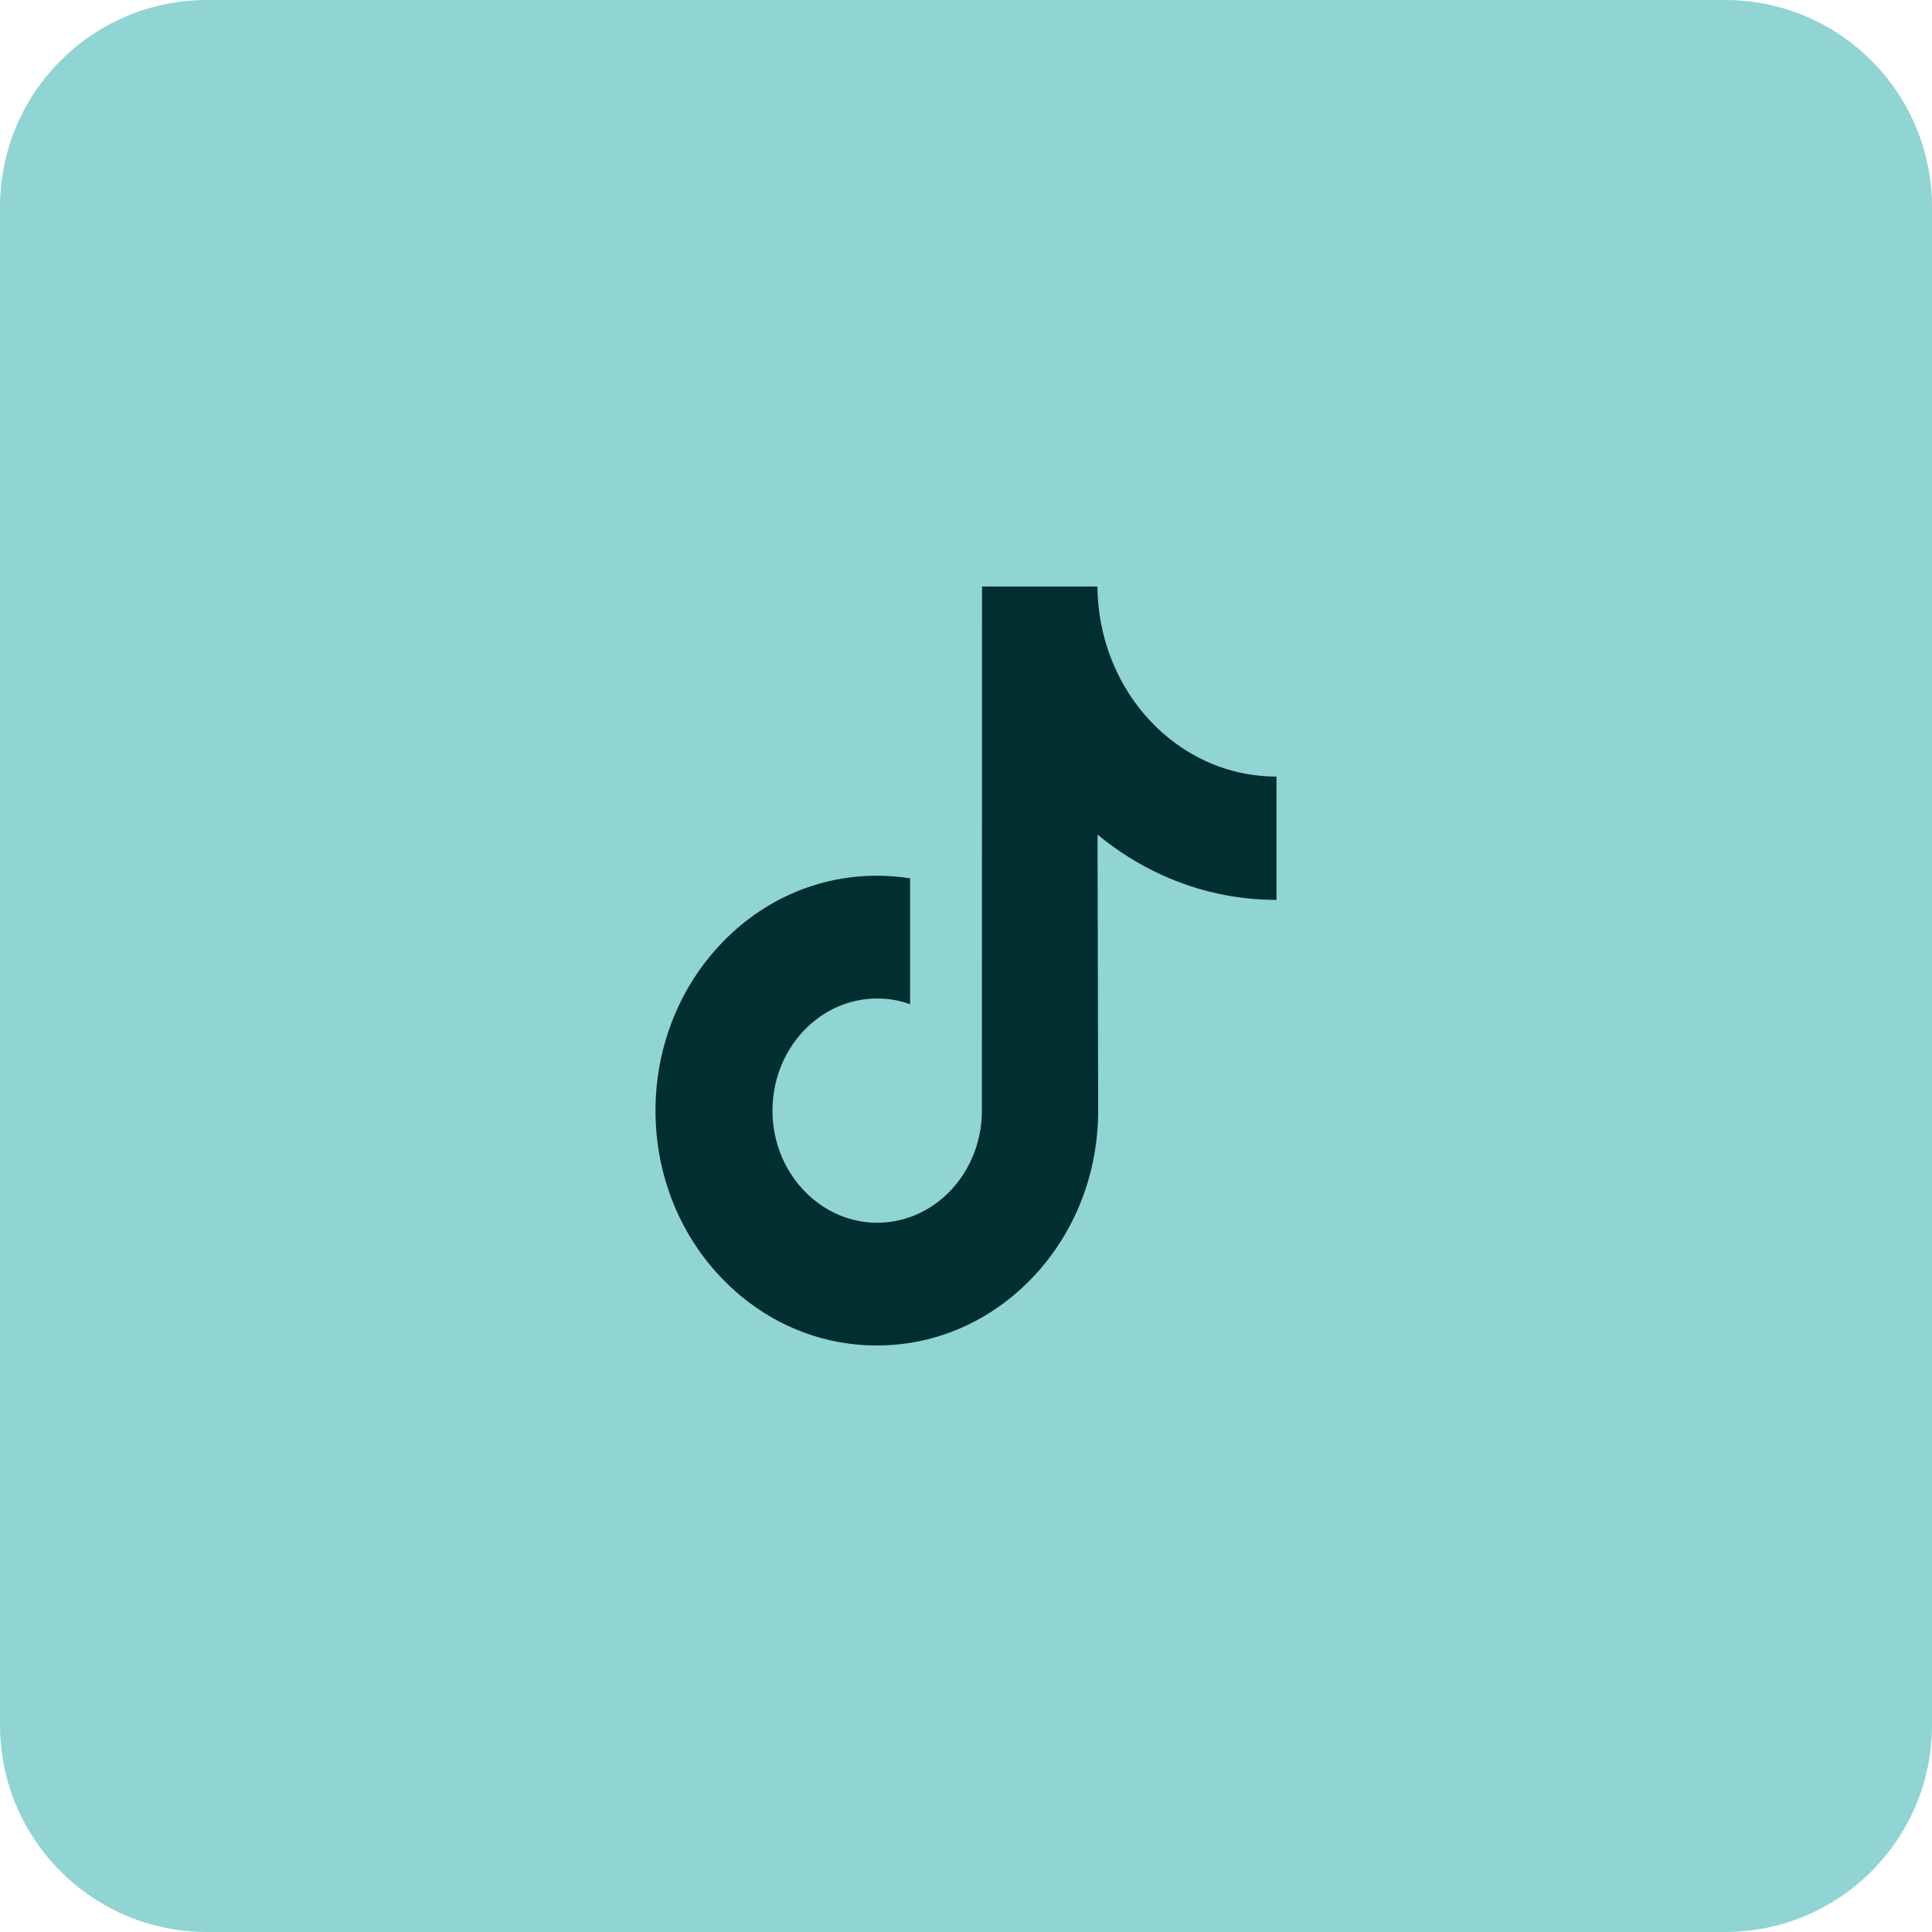
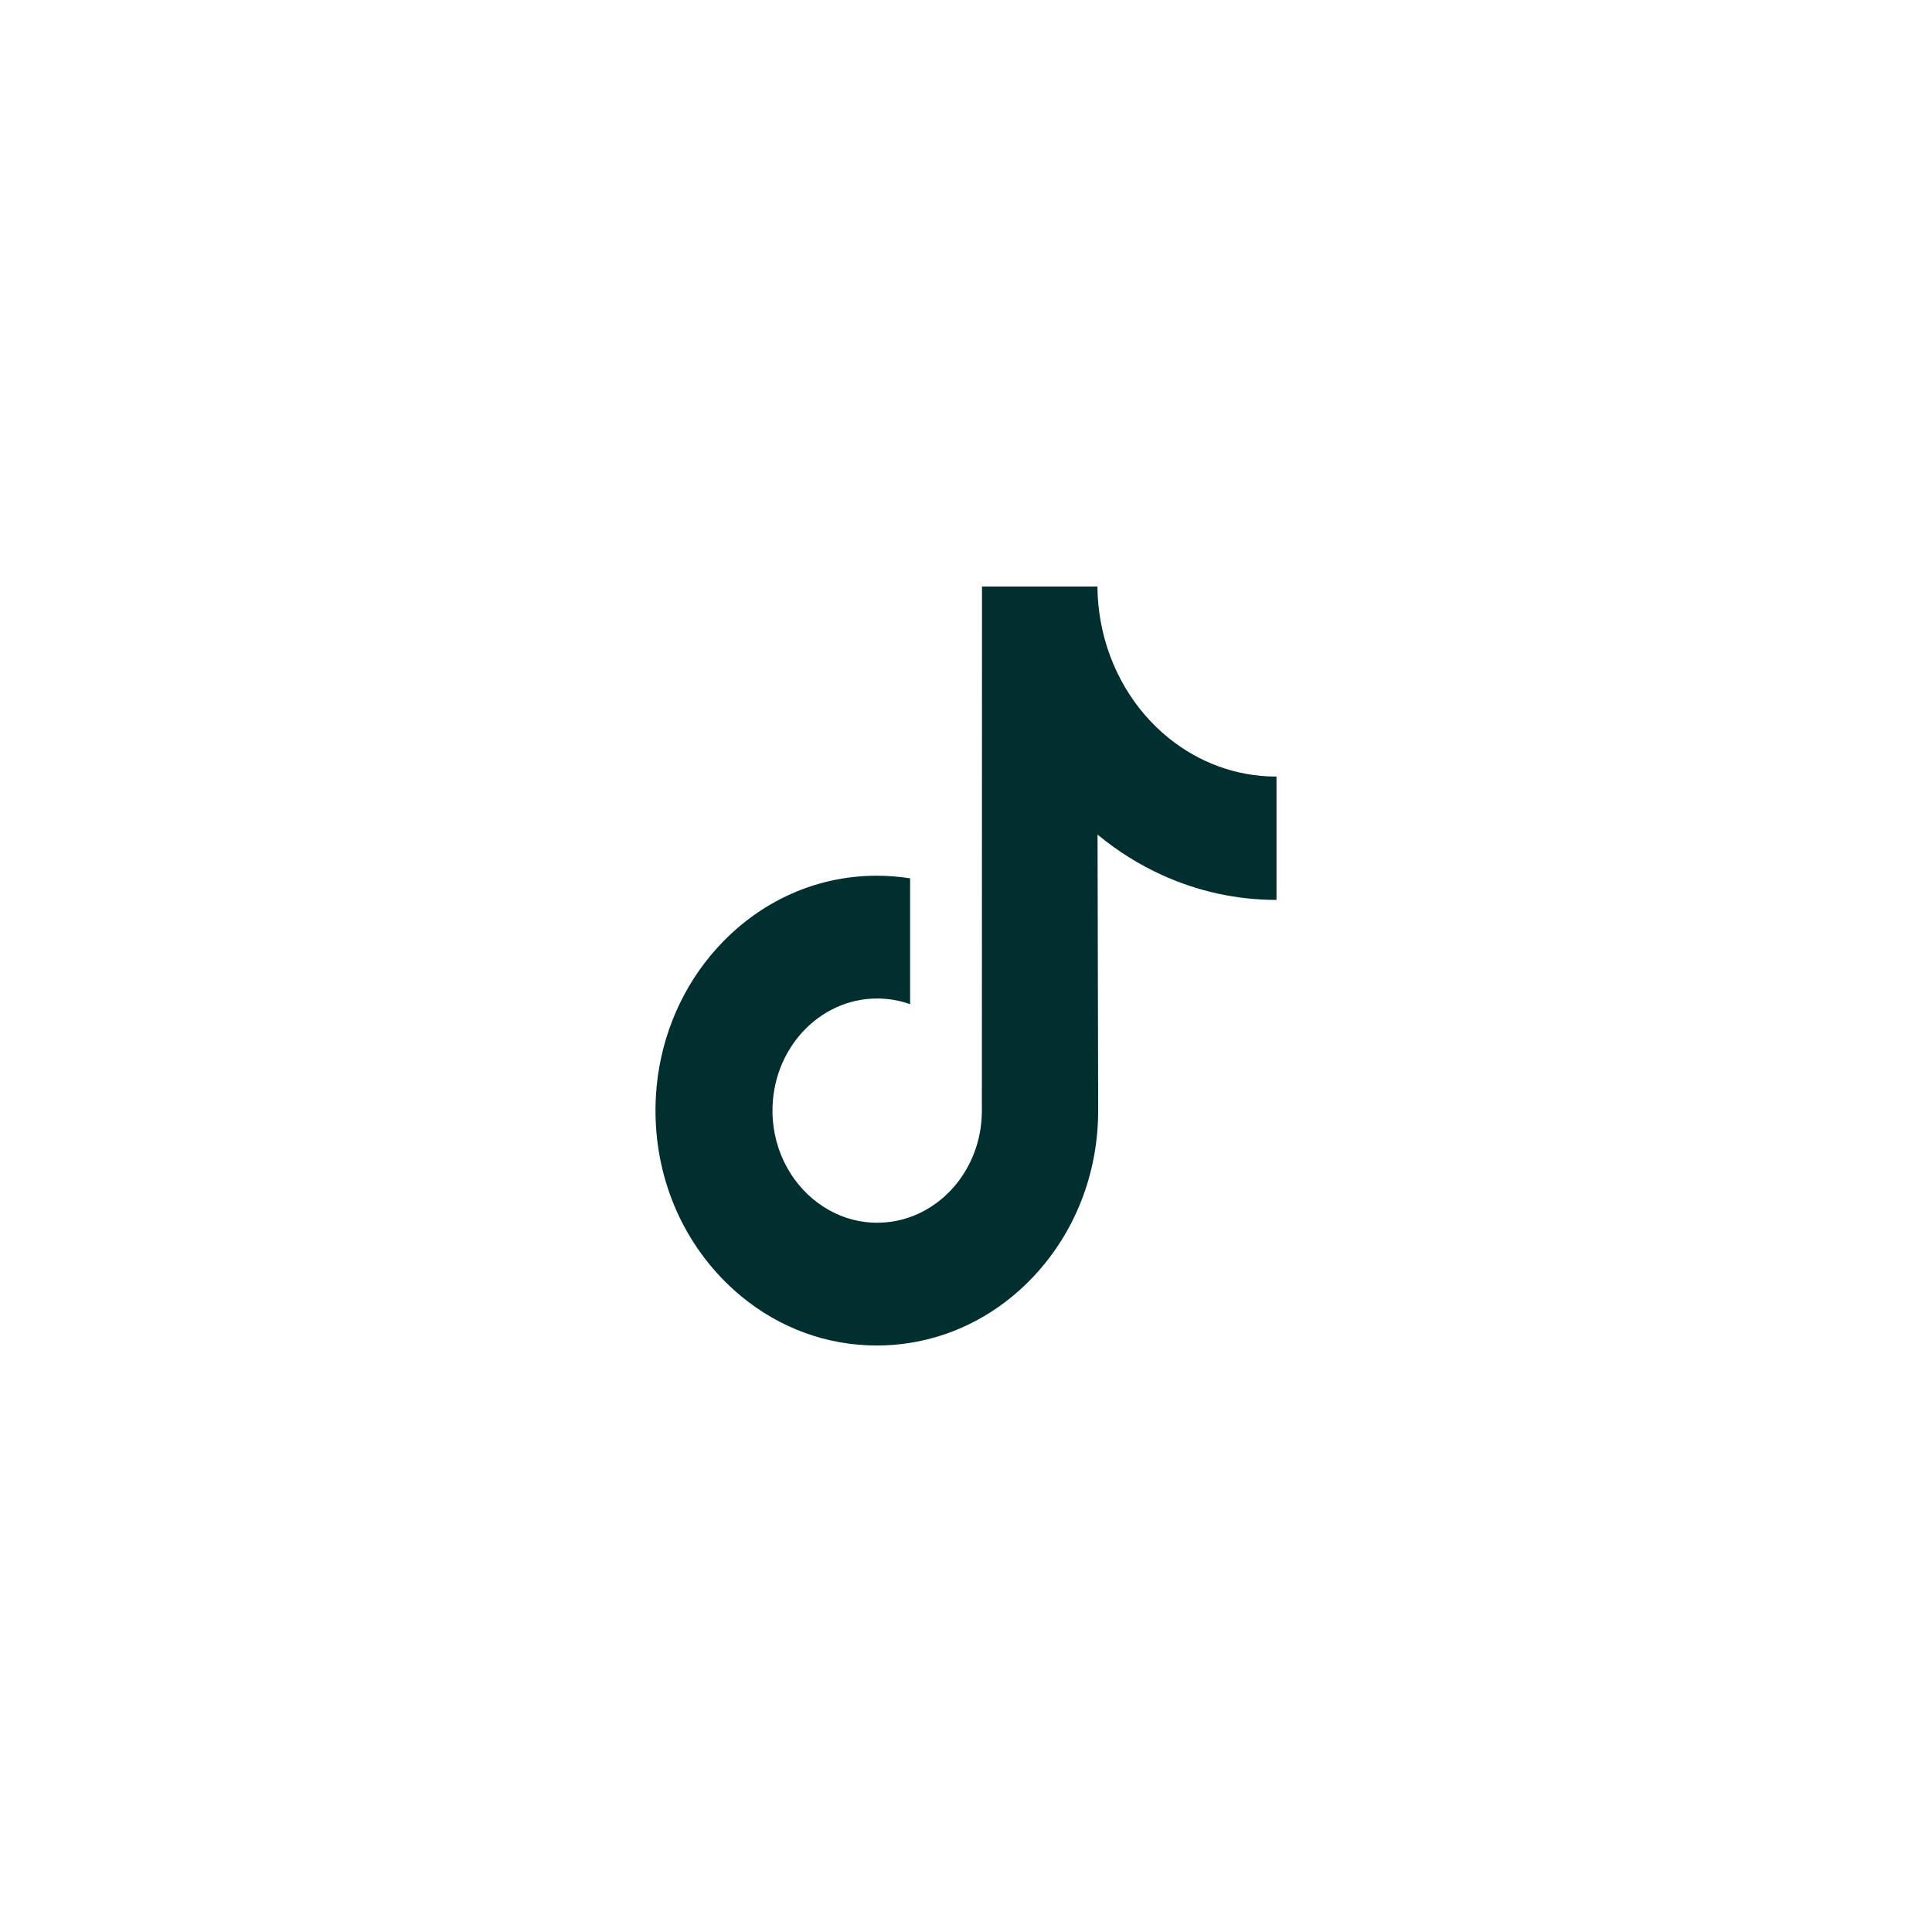
<svg xmlns="http://www.w3.org/2000/svg" width="56" height="56" viewBox="0 0 56 56" fill="none">
  <g id="TIKTOK ICON VV">
-     <path id="Rectangle 7" d="M0 6C0 2.686 2.686 0 6 0H50C53.314 0 56 2.686 56 6V50C56 53.314 53.314 56 50 56H6C2.686 56 0 53.314 0 50V6Z" fill="#91D4D4" />
    <path id="Vector" d="M36.99 22.509C35.819 22.509 34.739 22.092 33.871 21.389C32.876 20.584 32.161 19.402 31.909 18.04C31.845 17.697 31.812 17.349 31.809 17H28.464L28.46 32.192C28.46 33.629 27.588 34.848 26.38 35.277C26.018 35.405 25.637 35.459 25.256 35.437C24.753 35.407 24.281 35.244 23.871 34.98C22.999 34.42 22.407 33.404 22.391 32.241C22.366 30.424 23.734 28.942 25.425 28.942C25.759 28.942 26.08 29 26.38 29.107V25.459C26.063 25.409 25.741 25.383 25.415 25.383C23.564 25.383 21.833 26.209 20.595 27.698C19.66 28.823 19.099 30.258 19.012 31.763C18.899 33.74 19.573 35.619 20.879 37.006C21.071 37.209 21.273 37.398 21.483 37.572C22.604 38.498 23.973 39 25.415 39C25.741 39 26.063 38.974 26.38 38.924C27.727 38.709 28.971 38.047 29.952 37.006C31.157 35.726 31.823 34.028 31.831 32.22L31.813 24.191C32.39 24.669 33.021 25.064 33.692 25.368C34.742 25.843 35.855 26.084 37 26.084V22.508C37.001 22.509 36.991 22.509 36.99 22.509Z" fill="#012F2F" />
  </g>
</svg>